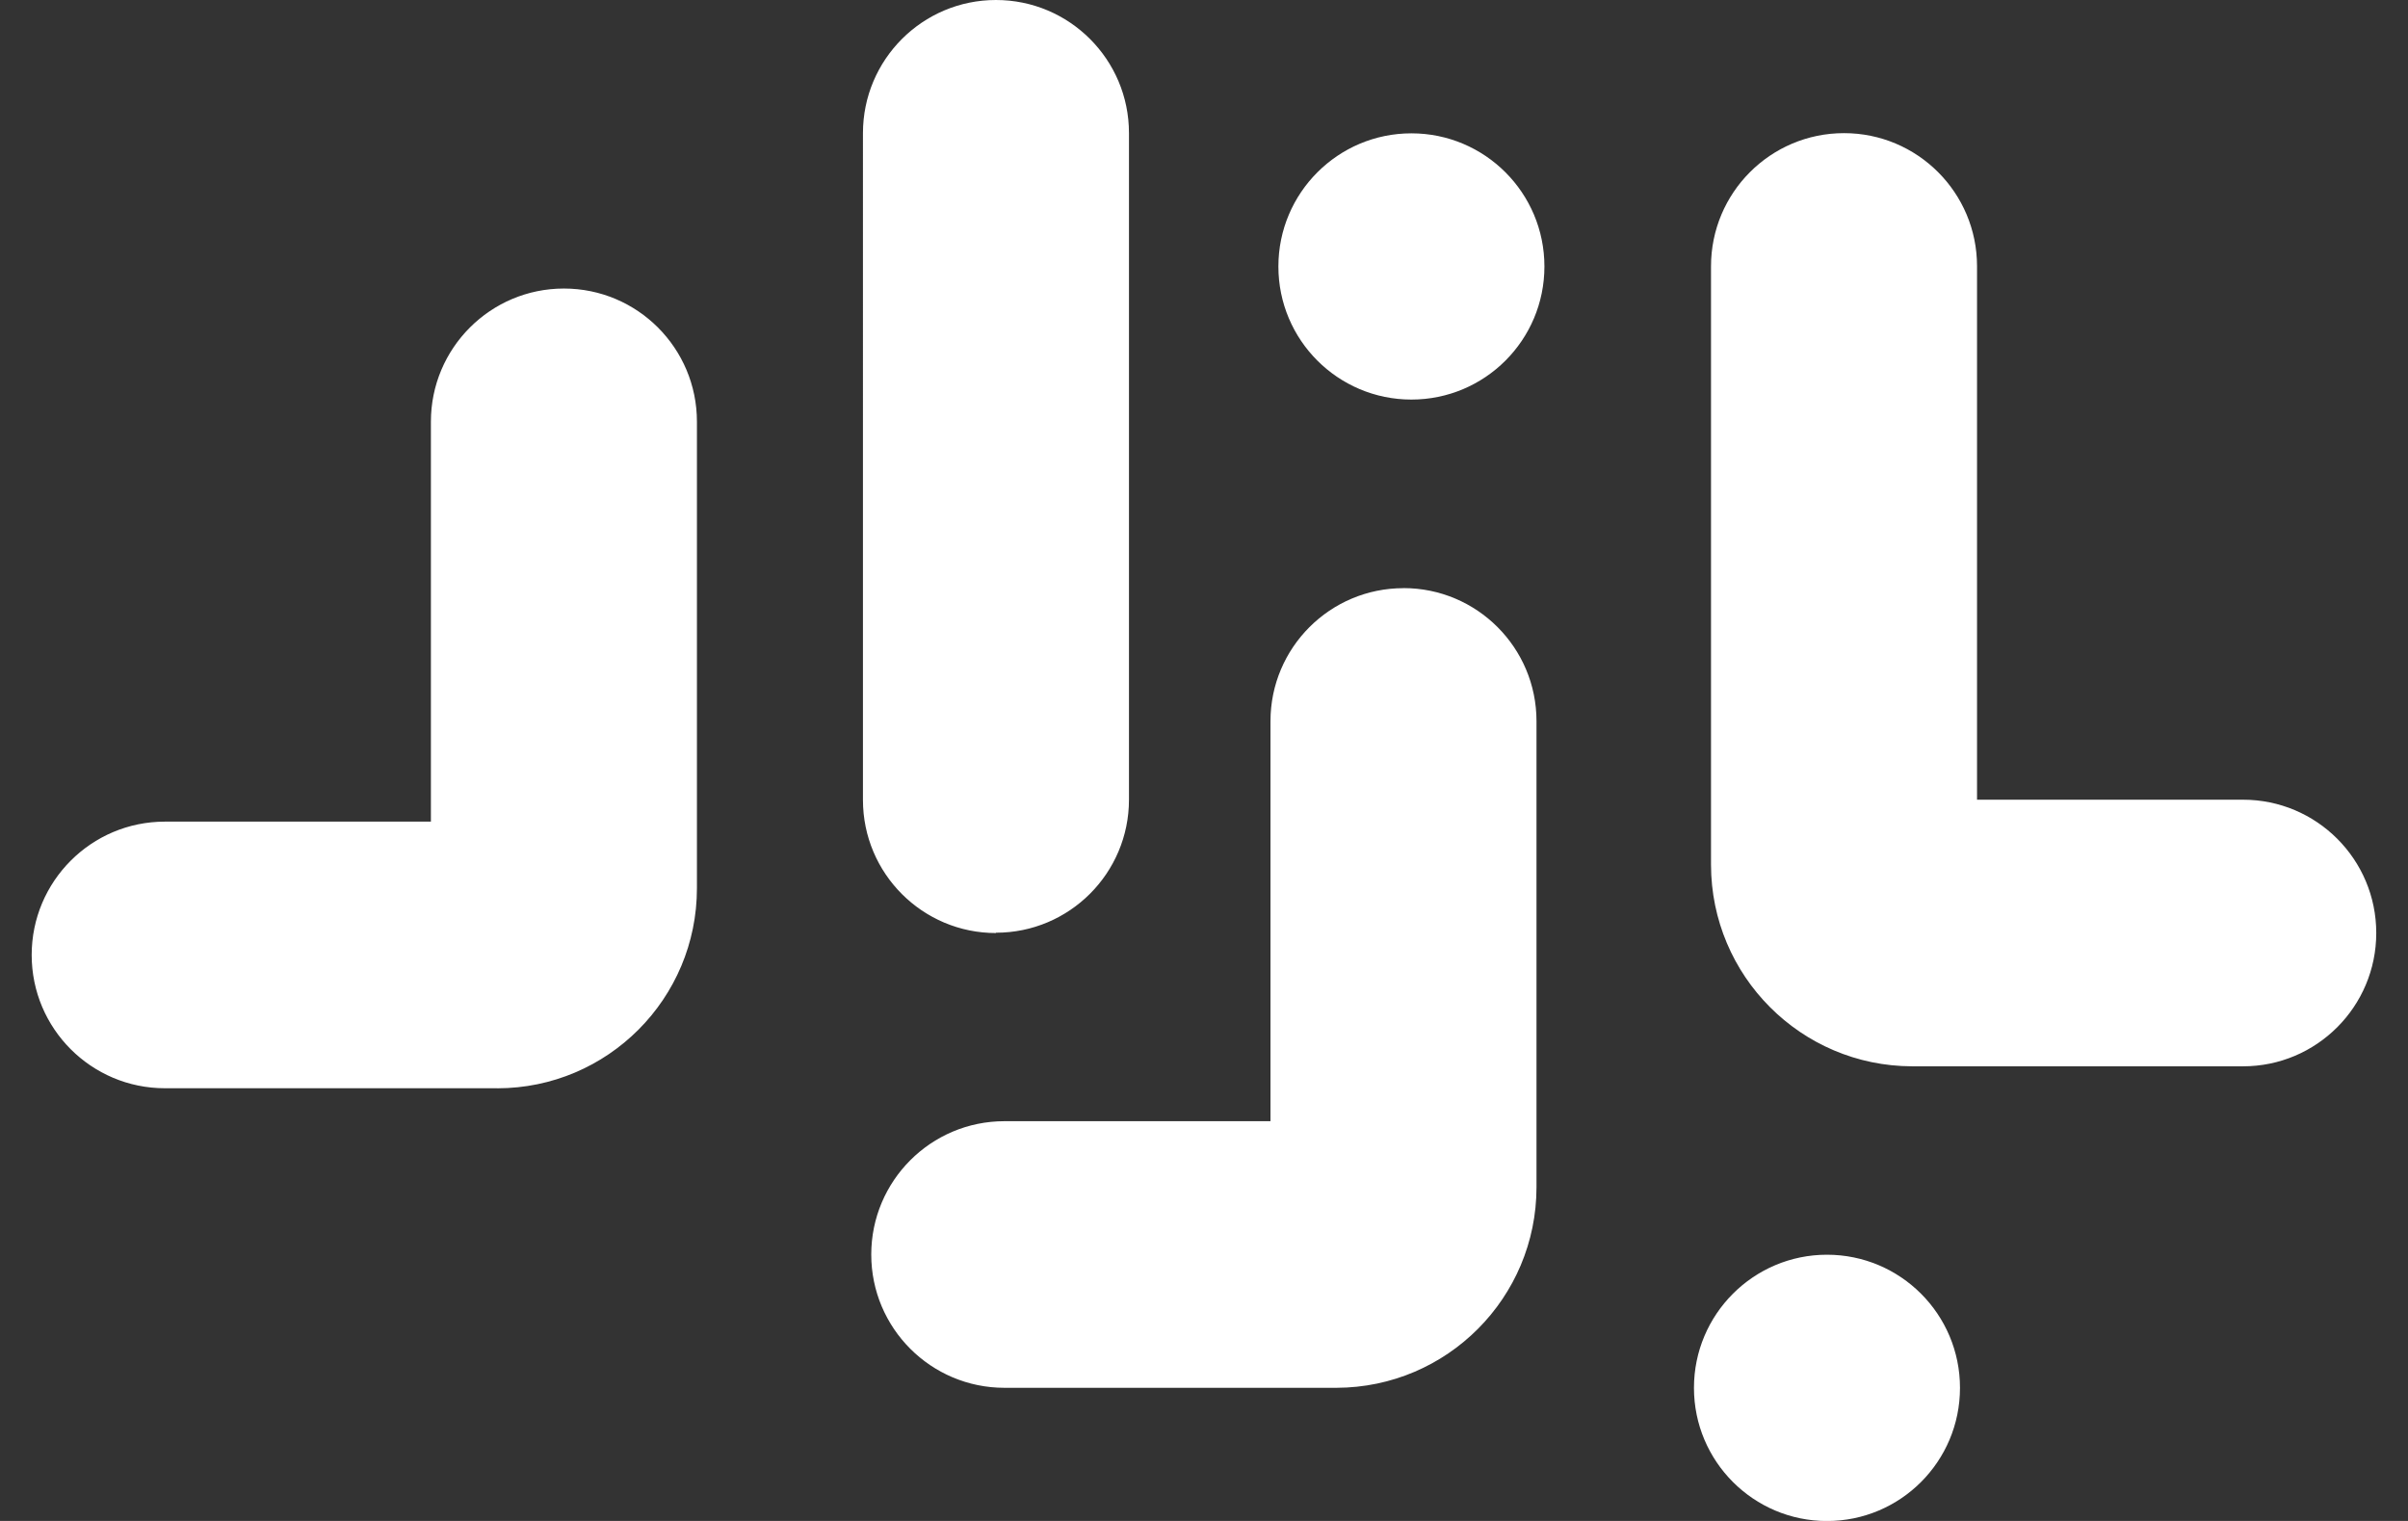
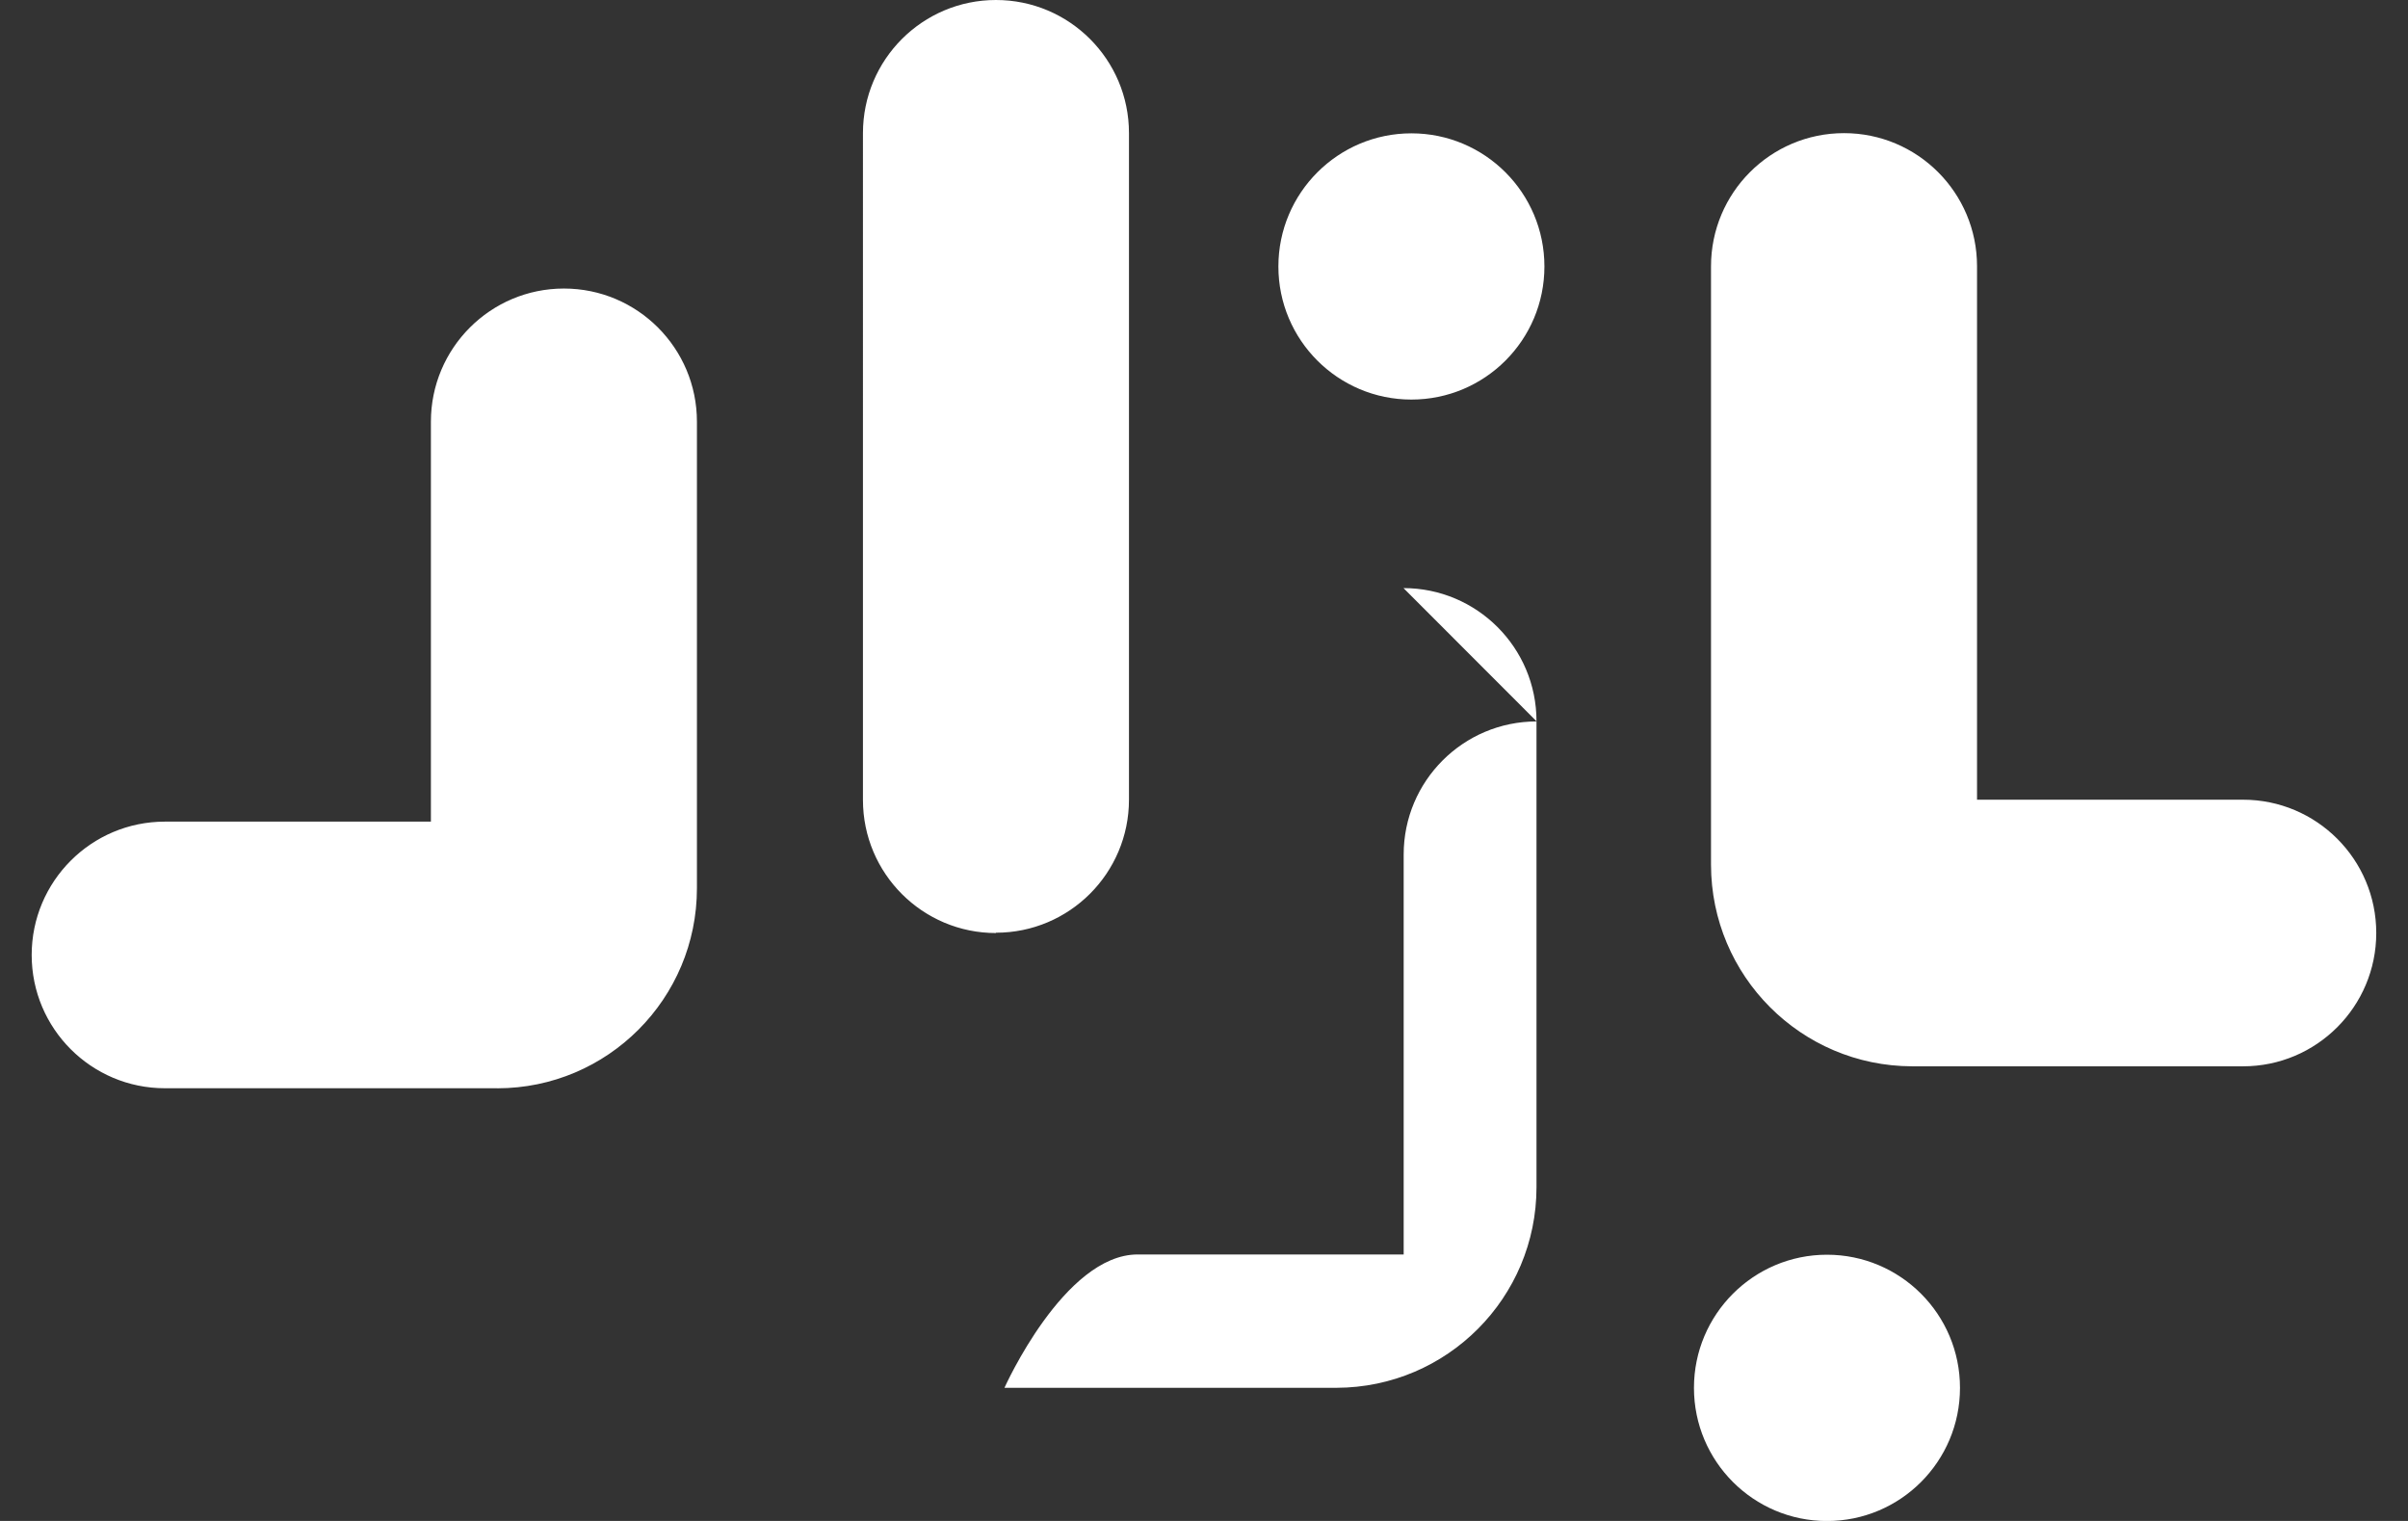
<svg xmlns="http://www.w3.org/2000/svg" id="Layer_1" version="1.1" viewBox="0 0 38 24">
  <rect x="0" y="0" width="38" height="24" fill="#333333" stroke="none" />
-   <path d="M35.398,16.826h-5.224c-1.753-.004-3.171-1.427-3.173-3.181V4.204c-.001-1.16.937-2.102,2.097-2.103,1.159-.001,2.1.938,2.101,2.098v8.42h4.198c1.161,0,2.102.942,2.102,2.103s-.941,2.104-2.102,2.104ZM28.831,19.799c1.159,0,2.099.94,2.099,2.101s-.94,2.101-2.099,2.101-2.099-.941-2.099-2.101.94-2.101,2.099-2.101ZM22.273,6.305c-1.159,0-2.099-.94-2.099-2.1s.94-2.101,2.099-2.101,2.099.94,2.099,2.101-.94,2.1-2.099,2.1ZM22.148,9.28c1.159,0,2.099.94,2.099,2.1v7.353c0,1.745-1.411,3.161-3.155,3.166h-5.241c-1.161,0-2.102-.942-2.102-2.103s.941-2.104,2.102-2.104h4.198v-6.311c0-1.16.94-2.1,2.099-2.1ZM15.717,14.72v.003c-1.159,0-2.099-.94-2.099-2.101V2.101C13.618.941,14.558,0,15.717,0s2.099.94,2.099,2.1v10.518c0,1.16-.94,2.1-2.099,2.1ZM7.847,17.172H2.602c-1.161,0-2.102-.942-2.102-2.103s.941-2.104,2.102-2.104h4.198v-6.311c0-1.16.94-2.101,2.099-2.101s2.099.94,2.099,2.101v7.363c0,1.742-1.41,3.155-3.15,3.156Z" fill="#fff" fill-rule="evenodd" />
+   <path d="M35.398,16.826h-5.224c-1.753-.004-3.171-1.427-3.173-3.181V4.204c-.001-1.16.937-2.102,2.097-2.103,1.159-.001,2.1.938,2.101,2.098v8.42h4.198c1.161,0,2.102.942,2.102,2.103s-.941,2.104-2.102,2.104ZM28.831,19.799c1.159,0,2.099.94,2.099,2.101s-.94,2.101-2.099,2.101-2.099-.941-2.099-2.101.94-2.101,2.099-2.101ZM22.273,6.305c-1.159,0-2.099-.94-2.099-2.1s.94-2.101,2.099-2.101,2.099.94,2.099,2.101-.94,2.1-2.099,2.1ZM22.148,9.28c1.159,0,2.099.94,2.099,2.1v7.353c0,1.745-1.411,3.161-3.155,3.166h-5.241s.941-2.104,2.102-2.104h4.198v-6.311c0-1.16.94-2.1,2.099-2.1ZM15.717,14.72v.003c-1.159,0-2.099-.94-2.099-2.101V2.101C13.618.941,14.558,0,15.717,0s2.099.94,2.099,2.1v10.518c0,1.16-.94,2.1-2.099,2.1ZM7.847,17.172H2.602c-1.161,0-2.102-.942-2.102-2.103s.941-2.104,2.102-2.104h4.198v-6.311c0-1.16.94-2.101,2.099-2.101s2.099.94,2.099,2.101v7.363c0,1.742-1.41,3.155-3.15,3.156Z" fill="#fff" fill-rule="evenodd" />
</svg>